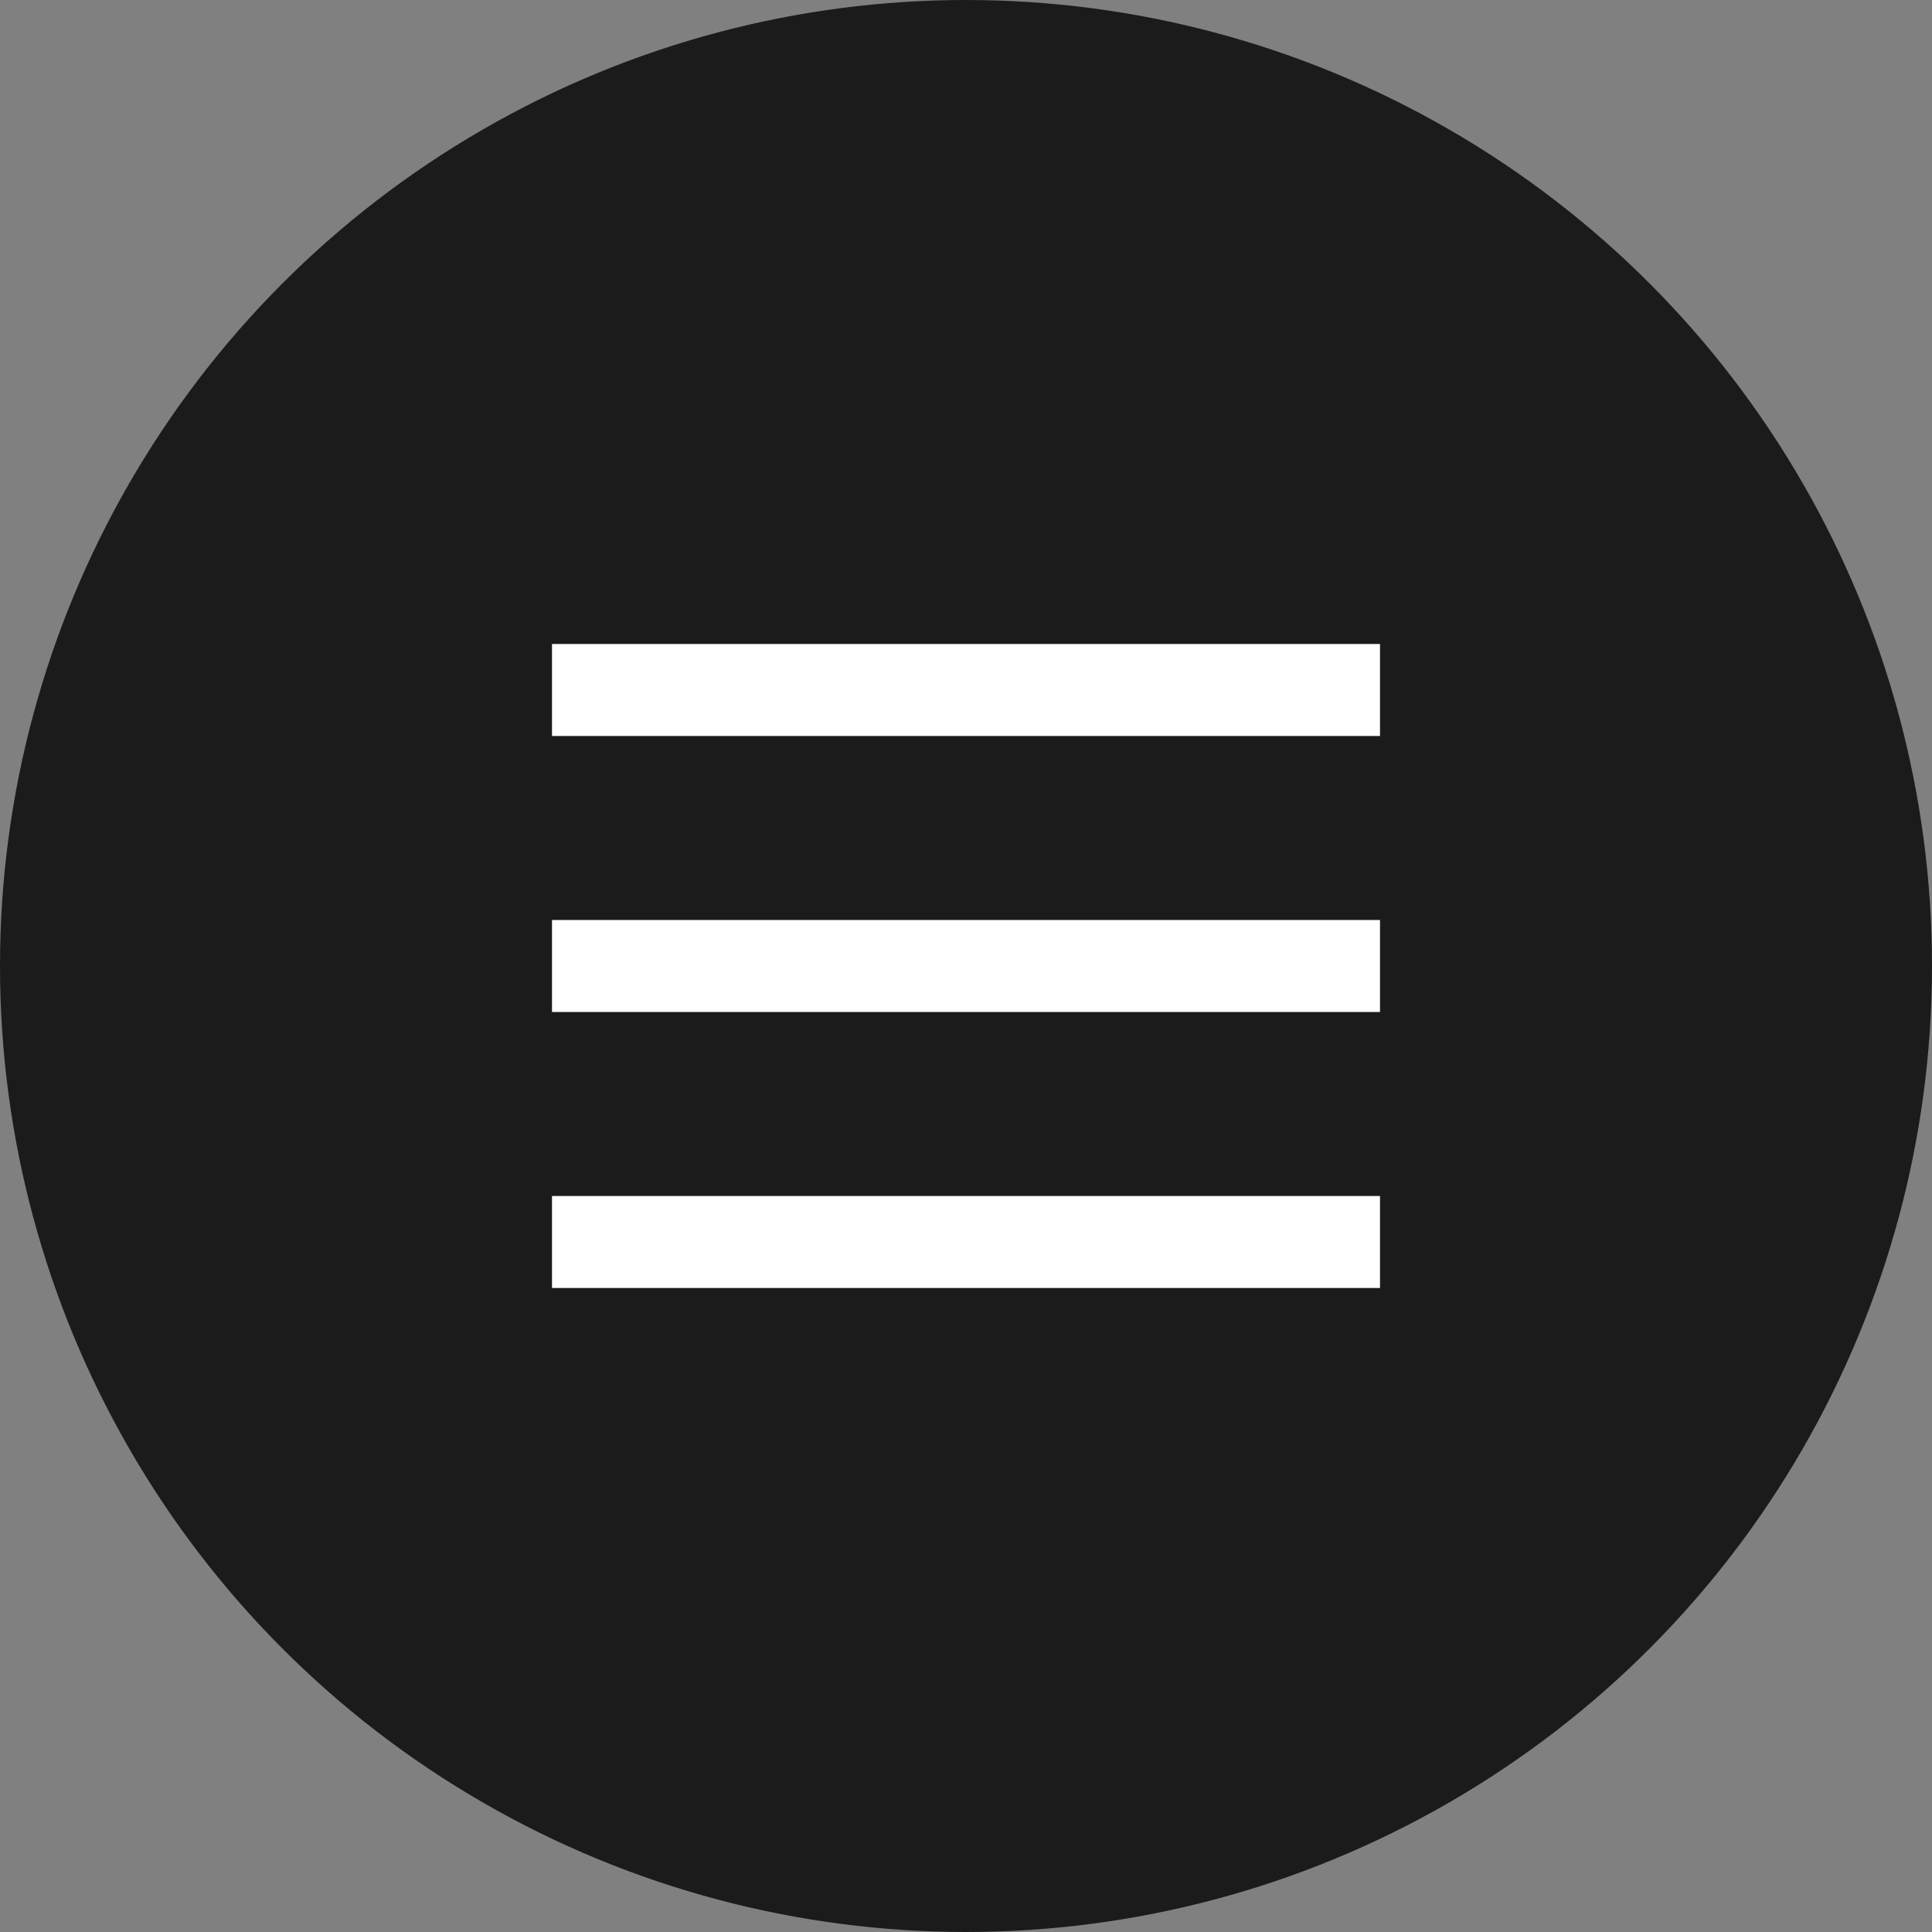
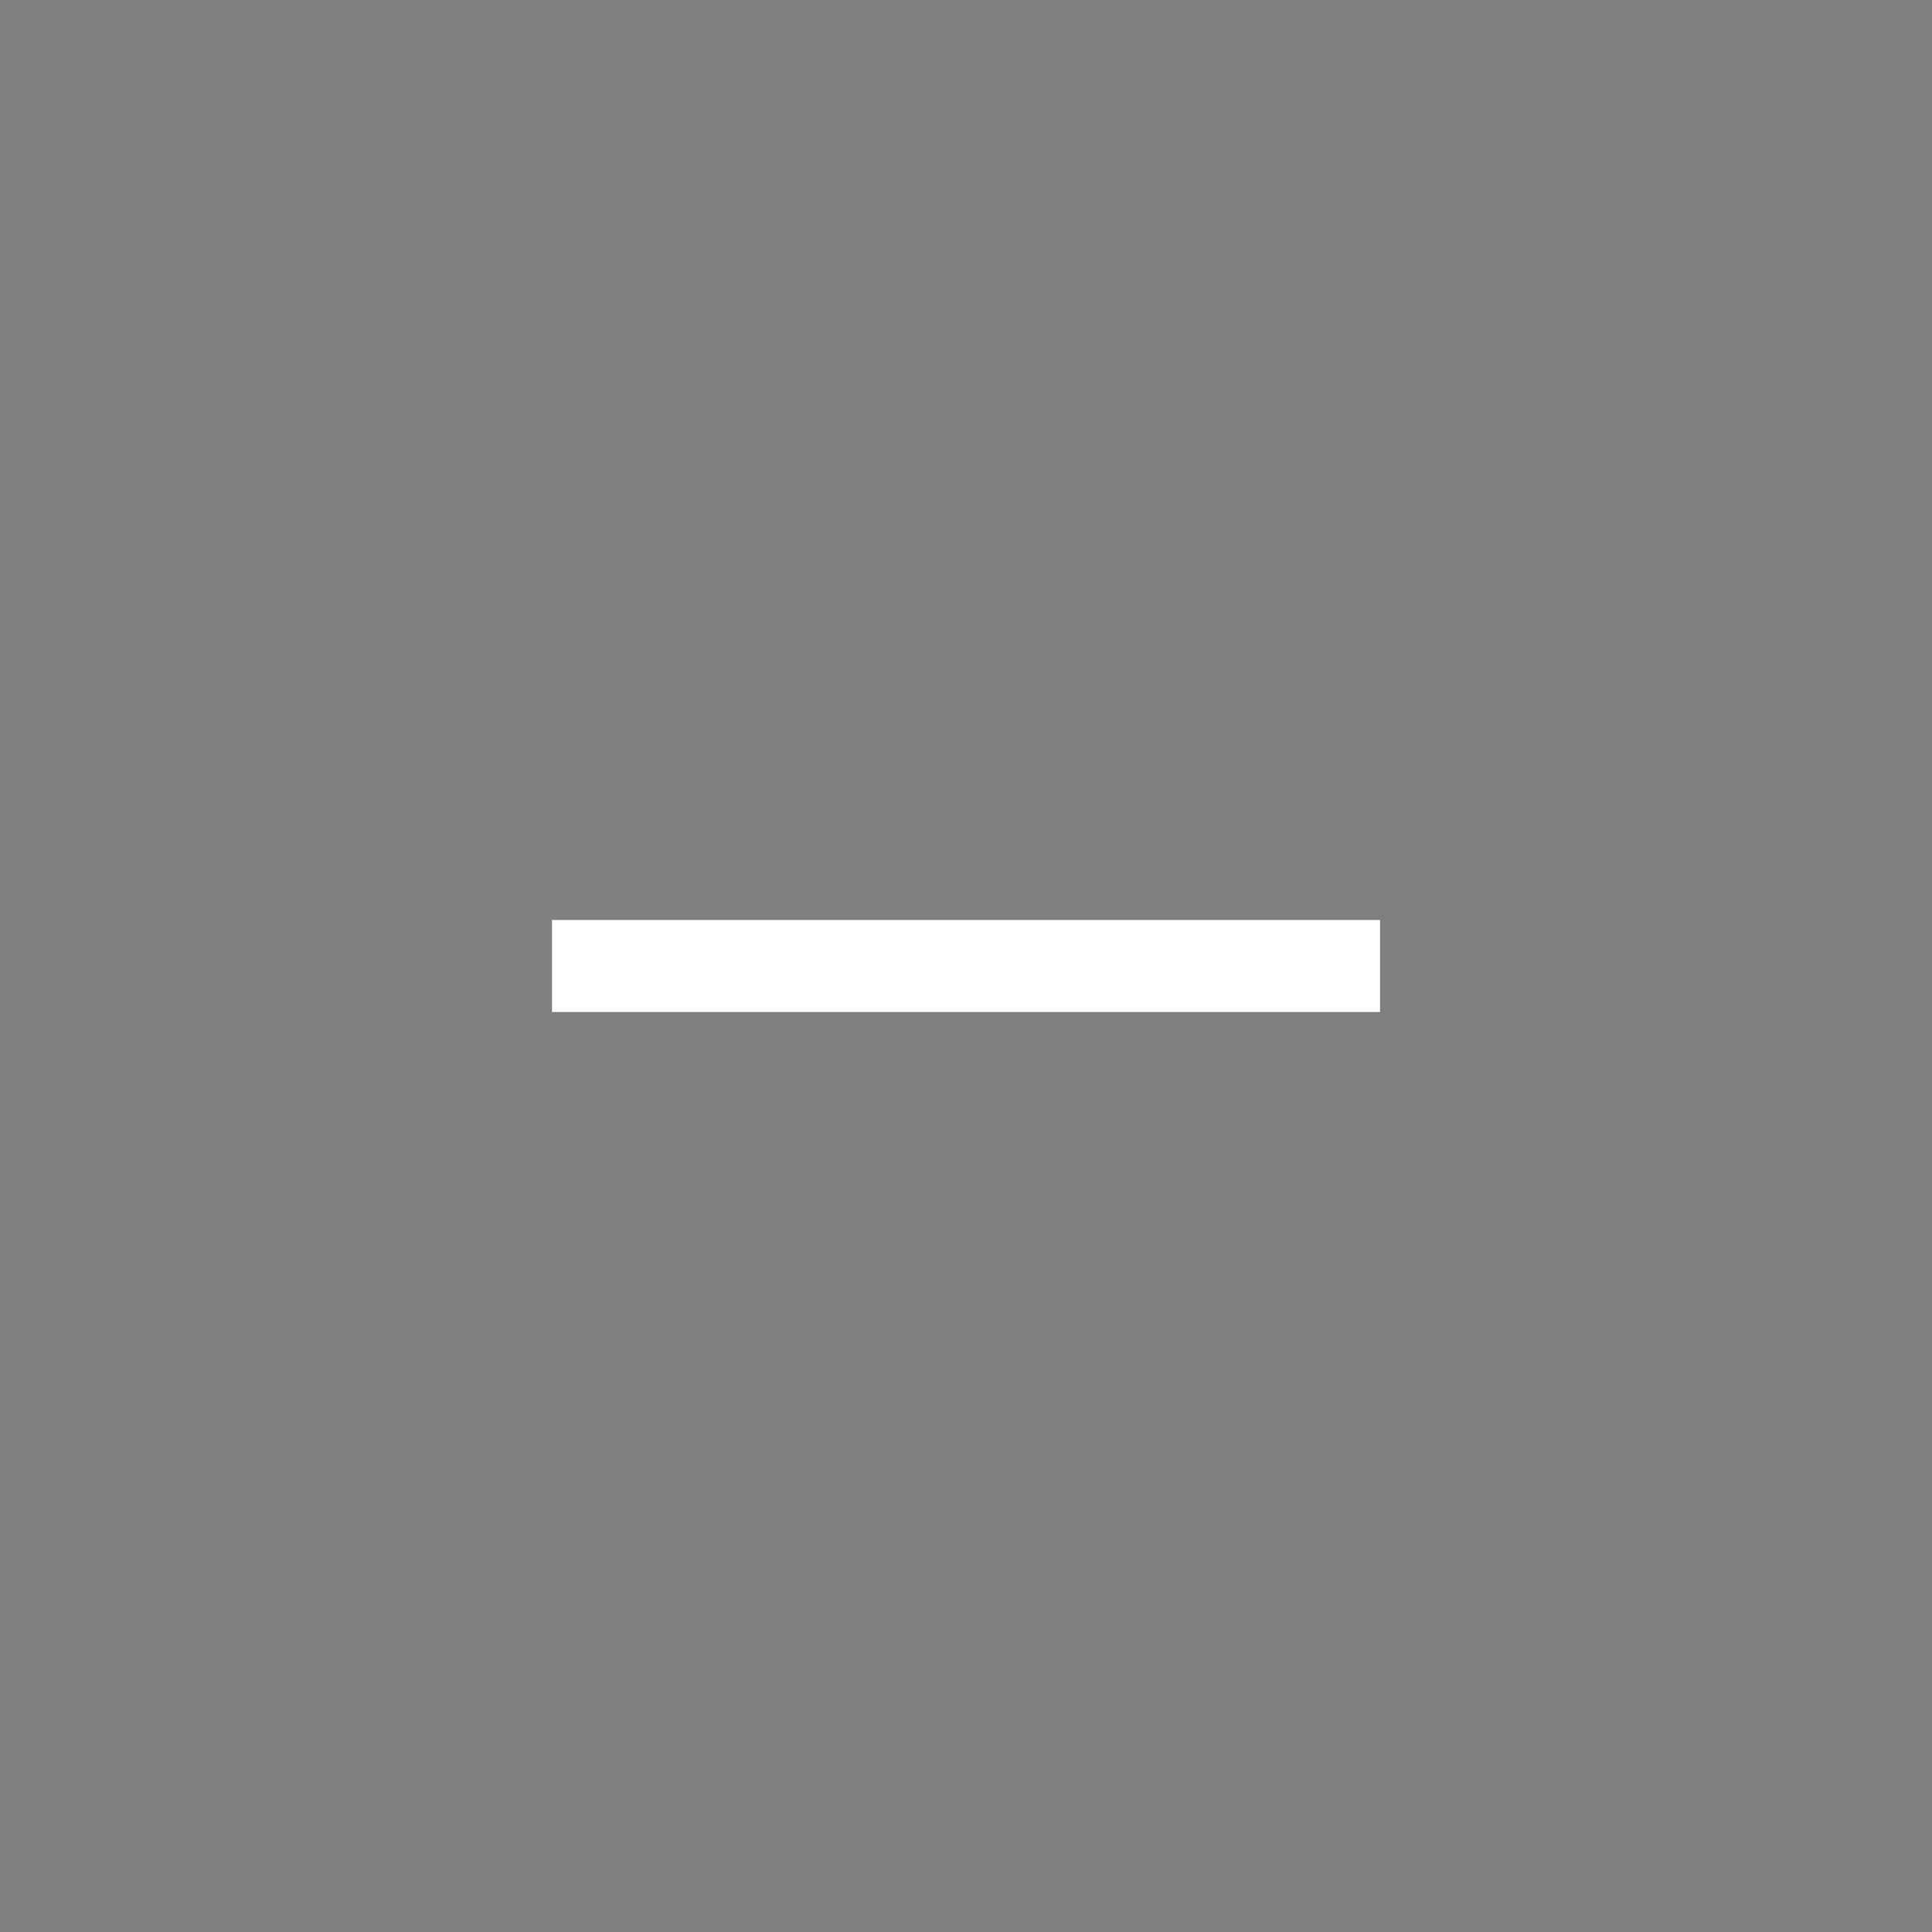
<svg xmlns="http://www.w3.org/2000/svg" width="42" height="42" viewBox="0 0 42 42" fill="none">
  <rect x="0" y="0" width="42" height="42" fill="#808080" stroke="none" />
-   <circle cx="21" cy="21" r="21" fill="#1B1B1B" />
-   <line x1="12" y1="15" x2="30" y2="15" stroke="white" stroke-width="2" />
  <line x1="12" y1="21" x2="30" y2="21" stroke="white" stroke-width="2" />
-   <line x1="12" y1="27" x2="30" y2="27" stroke="white" stroke-width="2" />
</svg>